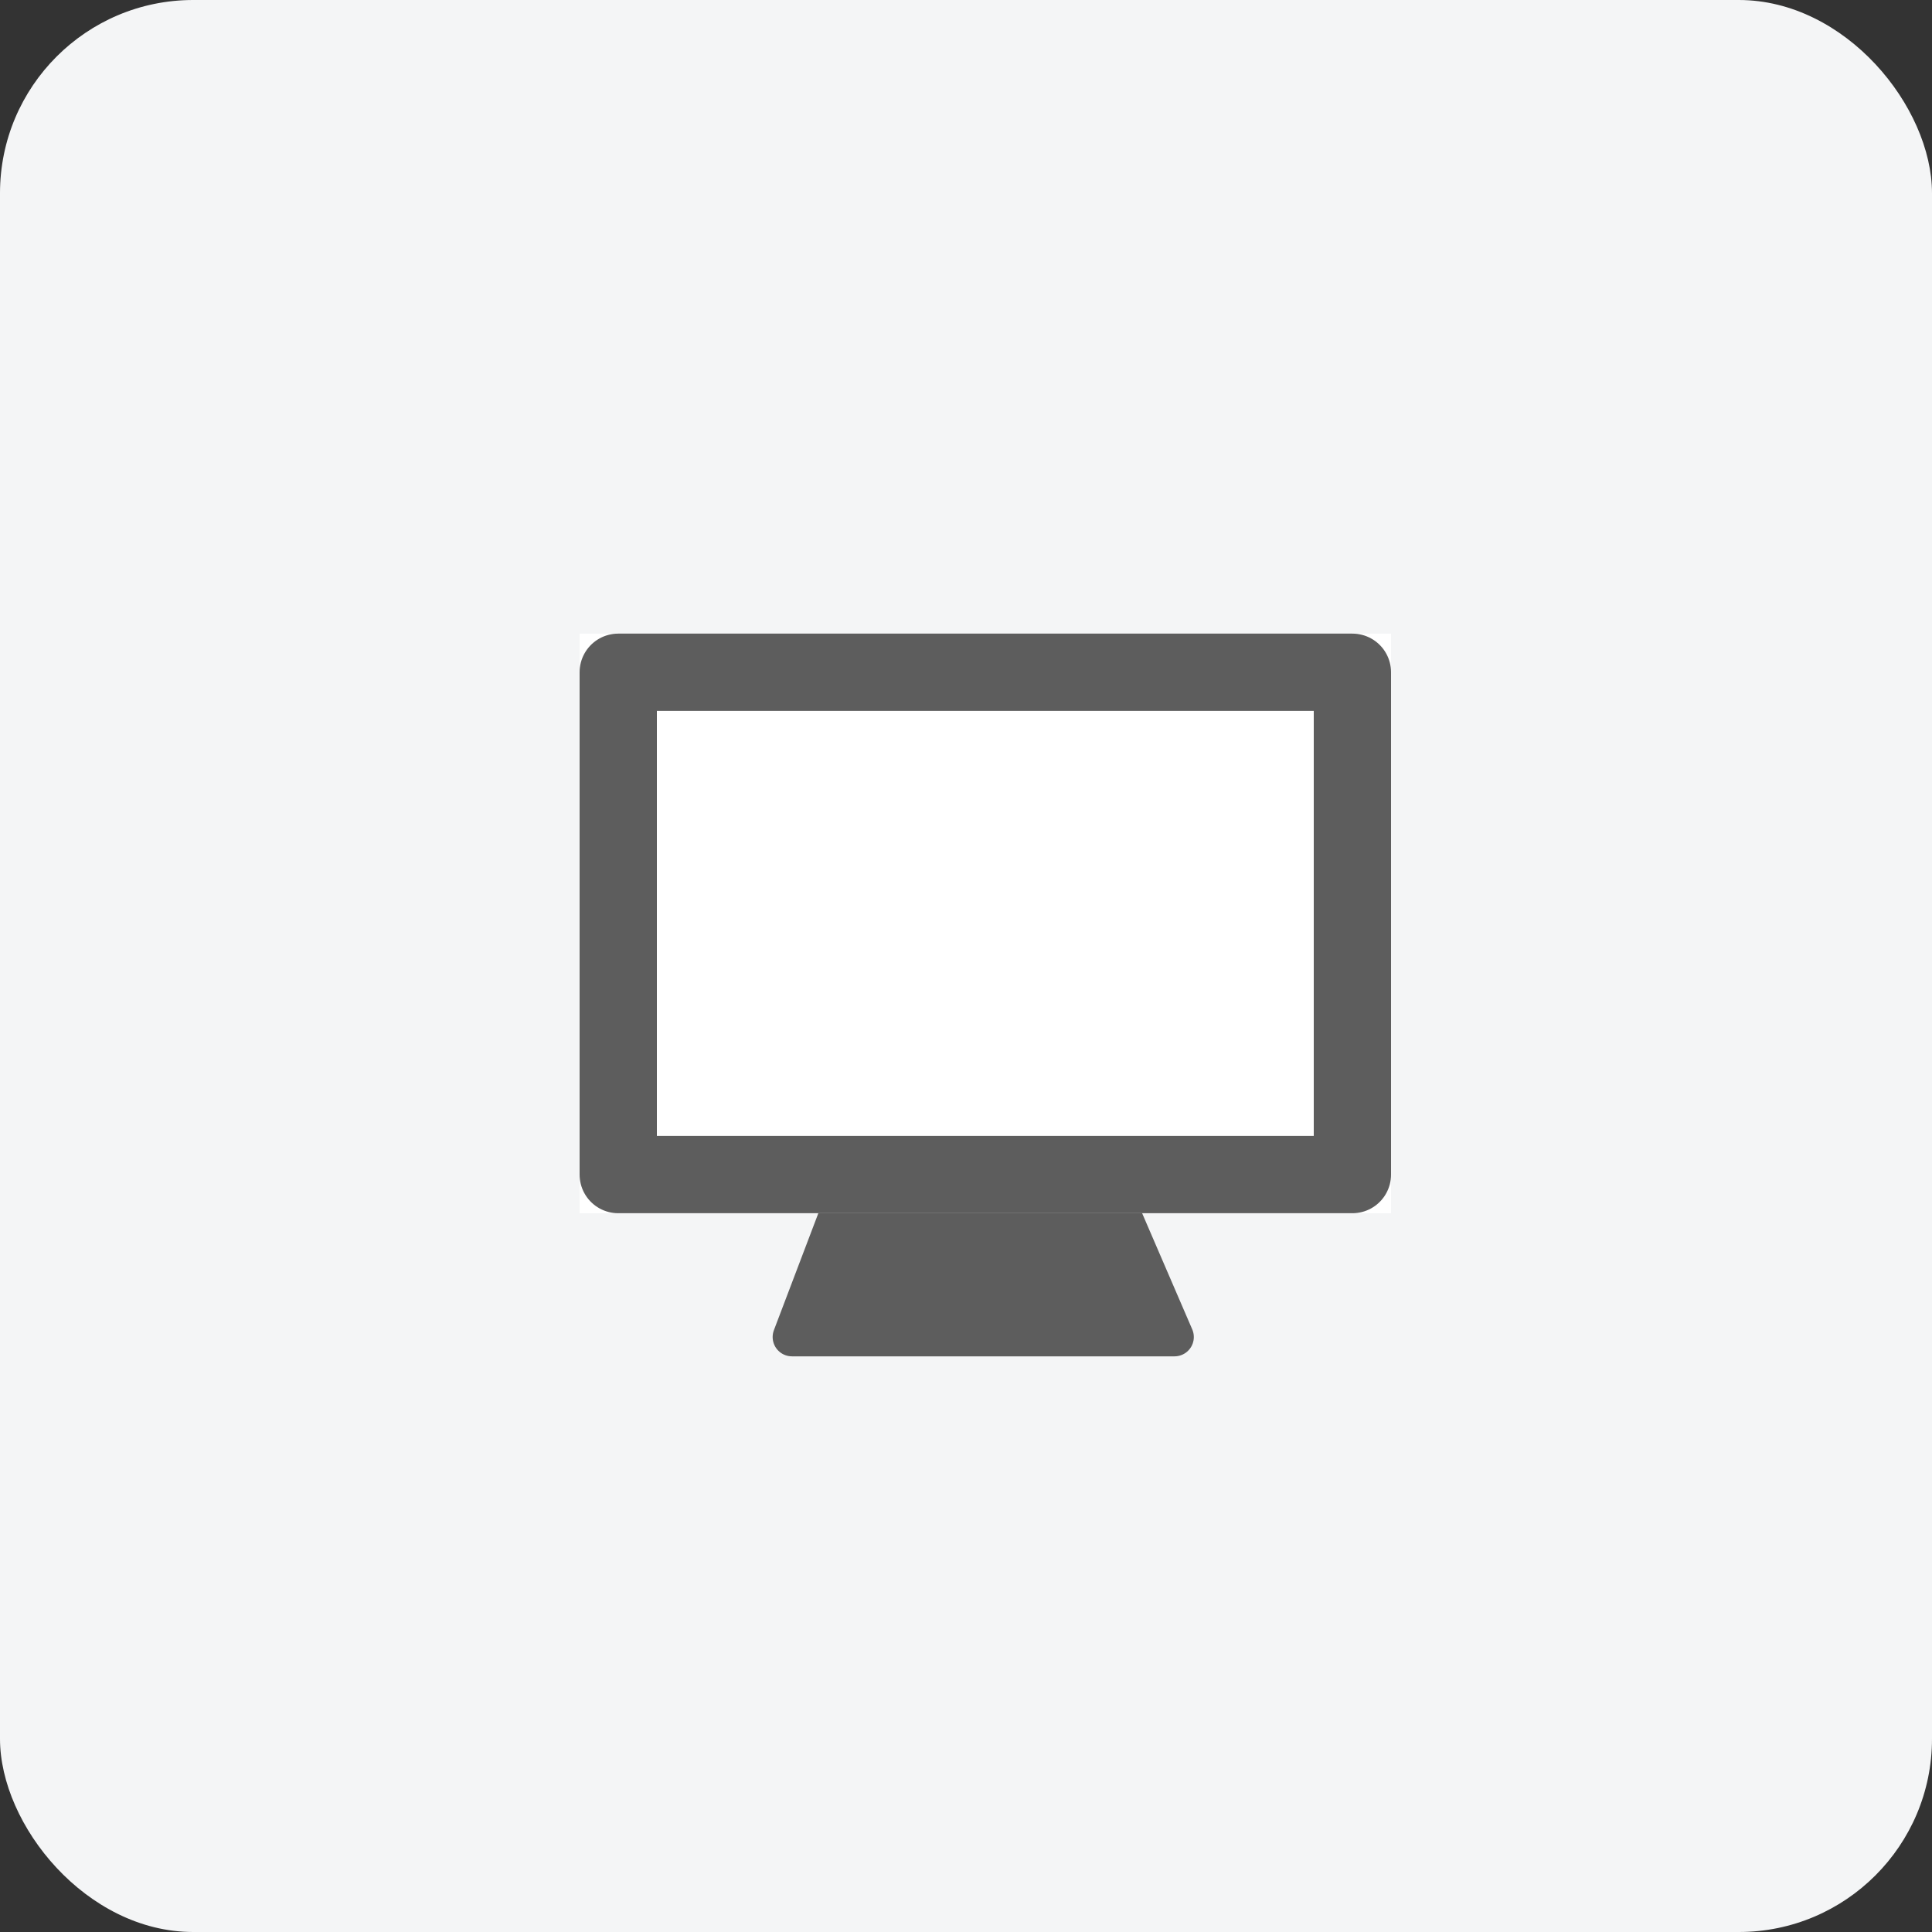
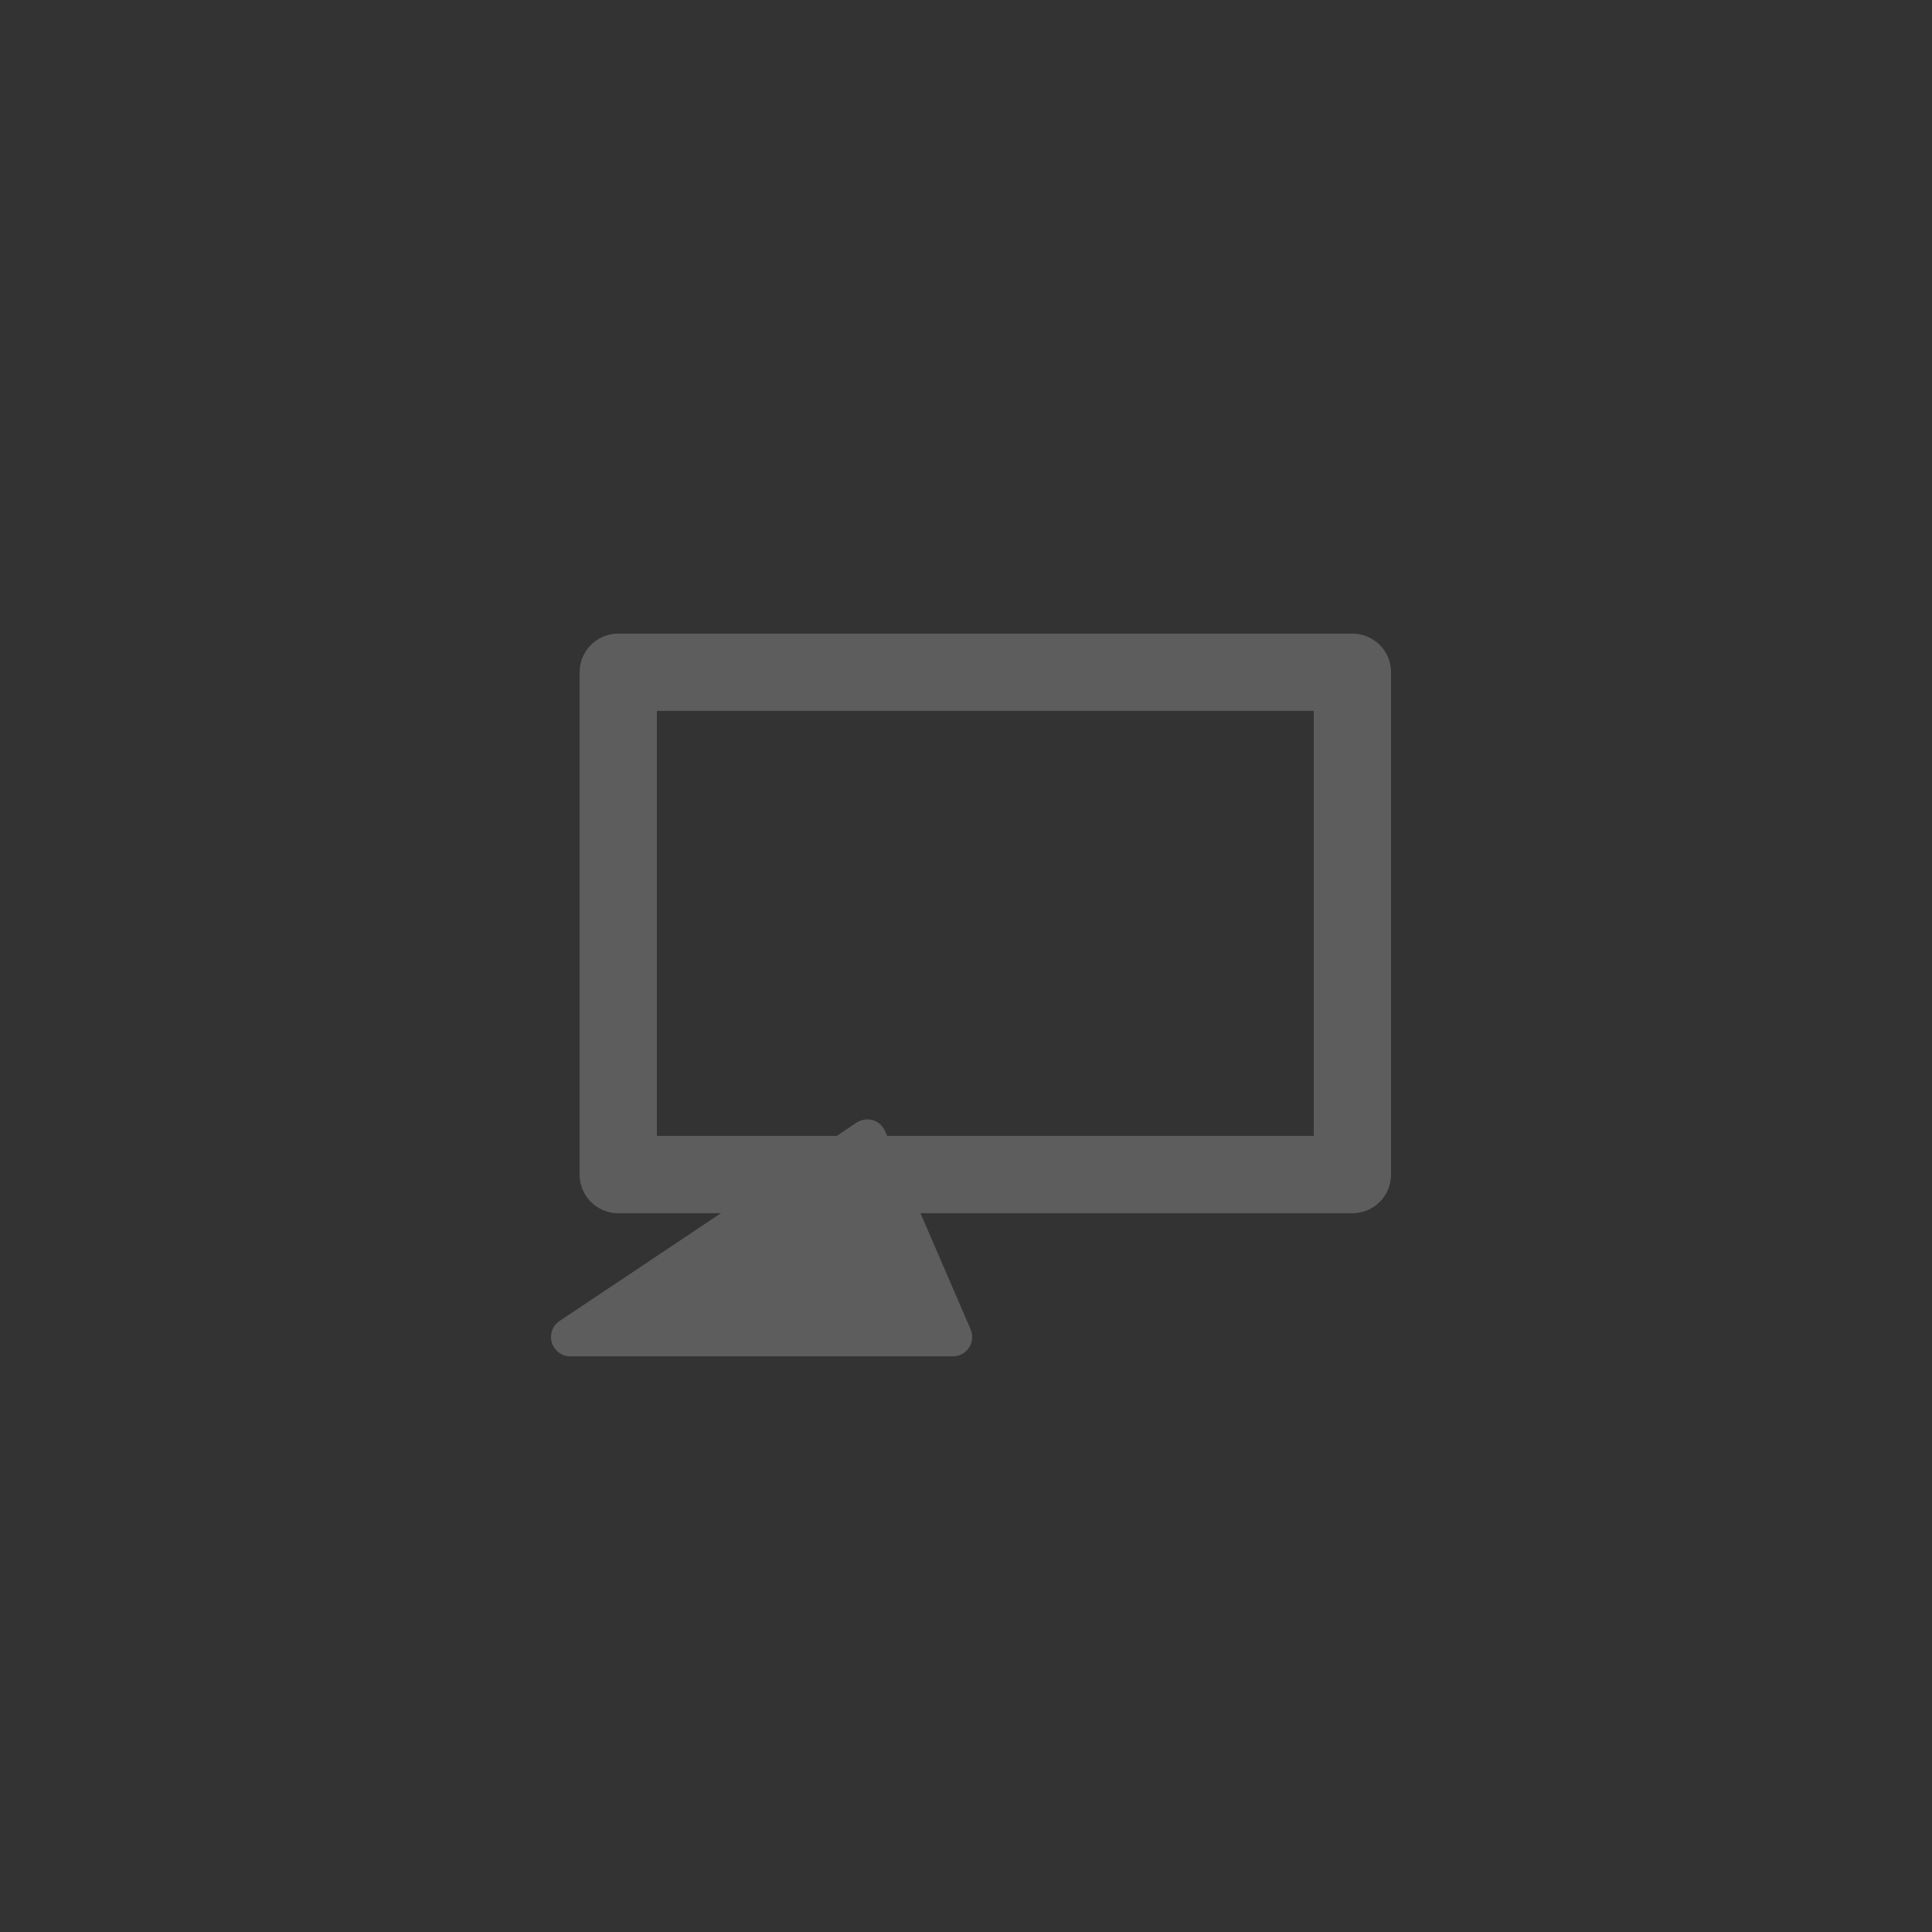
<svg xmlns="http://www.w3.org/2000/svg" width="50" height="50" viewBox="0 0 50 50">
  <rect x="0" y="0" width="50" height="50" fill="#333333" stroke="none" />
  <g id="category_icon1" transform="translate(-45 -555)">
-     <rect id="category_icon1-2" data-name="category_icon1" width="50" height="50" rx="5" transform="translate(45 555)" fill="#f4f5f6" />
    <g id="그룹_96" data-name="그룹 96" transform="translate(-895 -902)">
      <g id="Layer_2" data-name="Layer 2" transform="translate(953 1470)">
        <g id="invisible_box" data-name="invisible box">
-           <rect id="사각형_20" data-name="사각형 20" width="25" height="25" fill="none" />
-         </g>
+           </g>
      </g>
      <g id="그룹_95" data-name="그룹 95" transform="translate(-28 12.398)">
-         <path id="패스_33" data-name="패스 33" d="M990.955,1474.072h5.736l2.214,5.132h-9.9Z" transform="translate(-0.509)" fill="#5d5d5d" stroke="#5d5d5d" stroke-linecap="round" stroke-linejoin="round" stroke-width="1" />
+         <path id="패스_33" data-name="패스 33" d="M990.955,1474.072l2.214,5.132h-9.9Z" transform="translate(-0.509)" fill="#5d5d5d" stroke="#5d5d5d" stroke-linecap="round" stroke-linejoin="round" stroke-width="1" />
        <g id="사각형_50" data-name="사각형 50" transform="translate(983 1461)" fill="#fff" stroke="#5d5d5d" stroke-linecap="round" stroke-linejoin="round" stroke-width="2">
-           <rect width="21" height="15" stroke="none" />
          <rect x="1" y="1" width="19" height="13" fill="none" />
        </g>
      </g>
    </g>
  </g>
</svg>